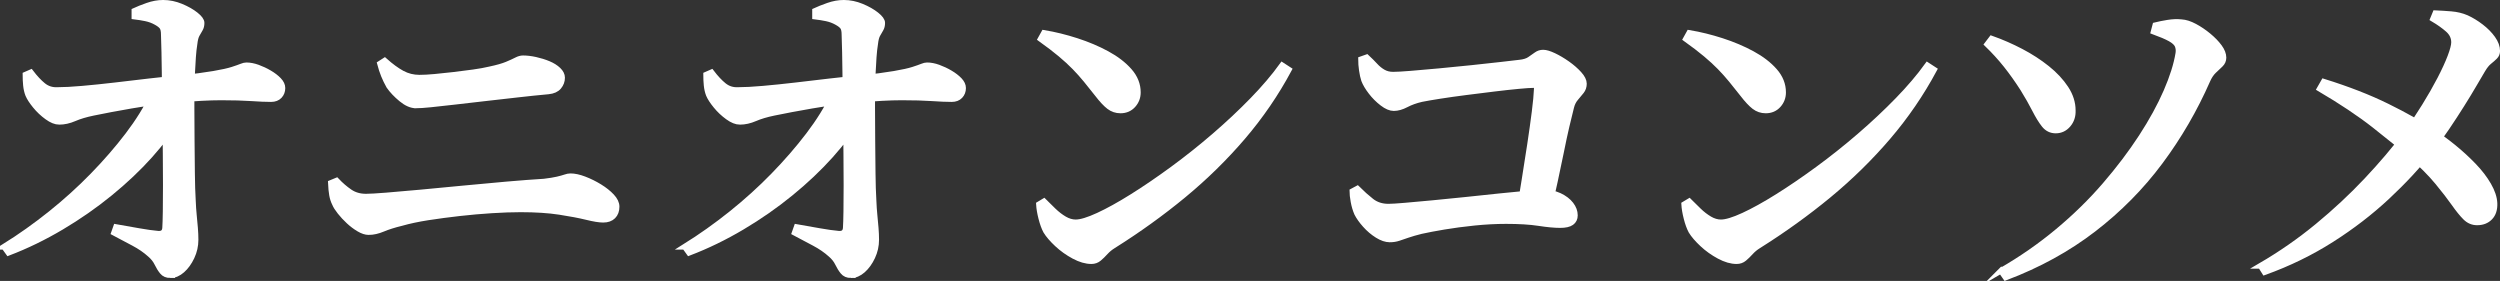
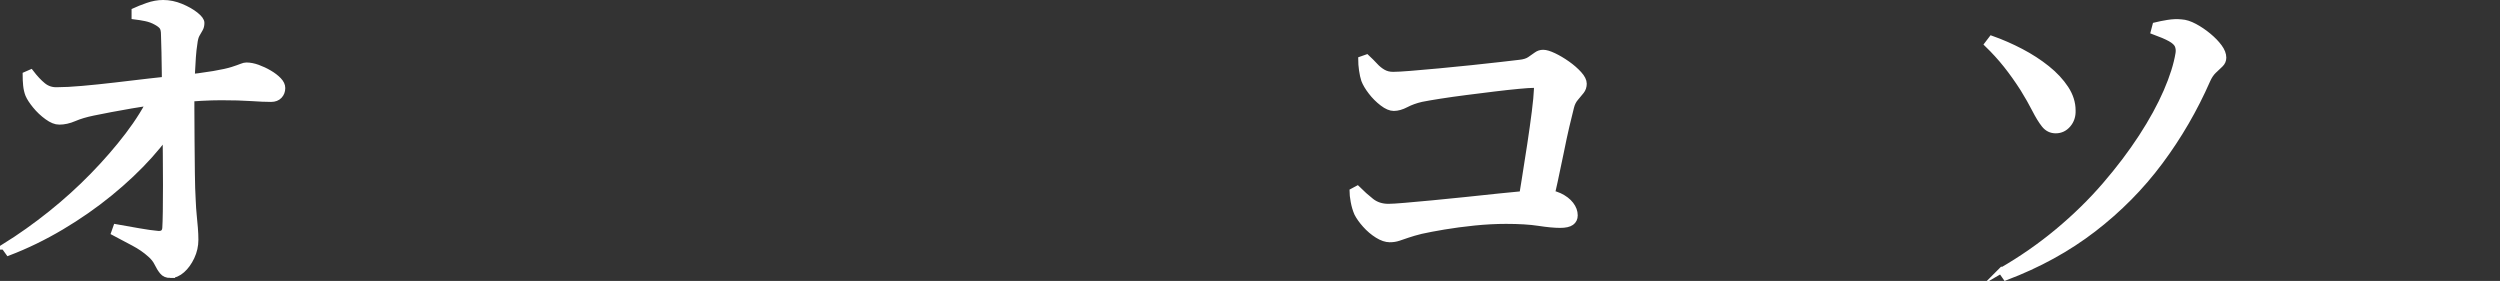
<svg xmlns="http://www.w3.org/2000/svg" id="_レイヤー_2" viewBox="0 0 239.417 26.906">
  <rect x="0" y="0" width="239.417" height="26.906" fill="#333333" stroke="none" />
  <g id="design">
    <path d="M.391,23.632c1.536-.96,3.024-2.016,4.465-3.168,1.439-1.152,2.783-2.368,4.031-3.648,1.248-1.28,2.368-2.57,3.36-3.872.992-1.301,1.786-2.581,2.384-3.84l2.433-.128-.032,2.272c-.662,1.173-1.552,2.384-2.672,3.632-1.12,1.248-2.4,2.459-3.84,3.632-1.44,1.173-2.987,2.251-4.641,3.232-1.653.981-3.344,1.803-5.072,2.464l-.416-.576ZM5.671,11.664c-.342,0-.726-.154-1.151-.464-.428-.309-.806-.667-1.137-1.072-.331-.405-.56-.757-.688-1.056-.107-.277-.176-.581-.208-.912-.032-.331-.048-.667-.048-1.008l.512-.224c.405.533.8.955,1.184,1.264.385.31.832.454,1.345.432.64,0,1.444-.042,2.416-.128.97-.085,2.005-.192,3.104-.32,1.099-.128,2.187-.256,3.264-.384s2.043-.224,2.896-.288c1.387-.149,2.485-.293,3.296-.432s1.413-.272,1.808-.4c.395-.128.683-.229.864-.304.181-.075.336-.112.464-.112.341,0,.704.07,1.088.208.385.139.758.315,1.12.528.362.213.661.443.896.688.234.246.352.496.352.752,0,.299-.096.549-.288.752-.191.203-.459.304-.8.304-.491,0-1.125-.027-1.904-.08-.778-.053-1.738-.08-2.88-.08s-2.512.075-4.111.224c-1.558.128-3.046.315-4.465.56s-2.64.475-3.664.688c-.725.149-1.333.331-1.823.544-.491.213-.972.32-1.44.32ZM16.328,26.352c-.342,0-.604-.112-.784-.336-.182-.224-.347-.491-.496-.8-.149-.309-.373-.592-.672-.848-.448-.405-.976-.768-1.584-1.088-.608-.32-1.232-.651-1.872-.992l.192-.544c.725.128,1.45.256,2.176.384.725.128,1.333.214,1.824.256.447.043.683-.149.704-.576.021-.32.037-.842.048-1.568.011-.725.016-1.562.016-2.512s-.005-1.957-.016-3.024c-.011-1.066-.021-2.123-.032-3.168-.011-1.045-.027-2.005-.048-2.88,0-.448-.006-1.002-.017-1.664-.011-.661-.021-1.323-.031-1.984-.012-.661-.027-1.227-.048-1.696,0-.341-.054-.586-.16-.736-.107-.149-.299-.298-.576-.448-.299-.17-.63-.293-.992-.368-.363-.075-.726-.133-1.088-.176v-.544c.32-.149.736-.314,1.248-.496.512-.181,1.013-.272,1.504-.272.576,0,1.146.118,1.712.352.565.235,1.034.501,1.408.8.373.299.56.555.56.768,0,.235-.048.432-.144.592-.096.16-.197.336-.304.528-.107.192-.182.48-.225.864-.063.384-.111.816-.144,1.296s-.06.944-.08,1.392c-.021.448-.043.854-.064,1.216v2.272c0,.96.005,1.984.017,3.072.01,1.088.021,2.144.031,3.168.011,1.024.037,1.888.08,2.592.021.534.054,1.014.097,1.44.042.427.08.832.111,1.216.032.384.049.757.049,1.12,0,.576-.123,1.125-.368,1.648-.246.523-.55.944-.912,1.264-.363.32-.736.48-1.12.48Z" style="fill:#fff; stroke:#fff; stroke-miterlimit:10; stroke-width:.544px;" />
-     <path d="M35.303,22.224c-.277,0-.587-.101-.928-.304-.342-.202-.667-.448-.977-.736s-.587-.586-.832-.896c-.245-.309-.411-.57-.496-.784-.128-.256-.219-.533-.271-.832-.054-.298-.091-.682-.112-1.152l.544-.224c.405.427.827.79,1.265,1.088.437.299.954.448,1.552.448.362,0,1.013-.037,1.952-.112.938-.075,2.042-.17,3.312-.288,1.27-.117,2.613-.245,4.032-.384,1.418-.138,2.805-.266,4.16-.384,1.354-.117,2.555-.208,3.6-.272.533-.064.96-.133,1.28-.208.32-.075.57-.144.752-.208.181-.064.347-.096.496-.096.384,0,.826.096,1.328.288.501.192.986.432,1.456.72.469.288.858.597,1.168.928.309.331.464.656.464.976,0,.384-.112.688-.336.912-.225.224-.539.336-.944.336-.363,0-.891-.085-1.584-.256-.693-.17-1.562-.336-2.607-.496-1.046-.16-2.283-.24-3.713-.24-.832,0-1.755.032-2.768.096-1.014.064-2.043.155-3.088.272-1.046.118-2.048.251-3.008.4-.96.15-1.813.331-2.561.544-.704.171-1.296.358-1.775.56-.48.203-.934.304-1.36.304ZM39.847,10.096c-.448,0-.917-.203-1.408-.608s-.885-.821-1.184-1.248c-.192-.341-.357-.683-.496-1.024s-.262-.715-.368-1.12l.448-.288c.597.534,1.152.939,1.664,1.216.512.278,1.066.416,1.664.416.404,0,.896-.026,1.472-.08.576-.053,1.184-.117,1.824-.192.64-.074,1.264-.154,1.872-.24.607-.085,1.136-.181,1.584-.288.704-.149,1.248-.304,1.632-.464.384-.16.688-.299.912-.416.224-.117.432-.176.624-.176.362,0,.763.048,1.2.144.437.096.848.224,1.231.384.384.16.698.357.944.592.245.235.368.48.368.736,0,.32-.107.608-.32.864-.214.256-.544.405-.992.448-.938.085-1.92.187-2.943.304-1.024.118-2.06.235-3.104.352-1.046.117-2.016.229-2.912.336-.896.107-1.669.192-2.32.256-.65.064-1.114.096-1.392.096Z" style="fill:#fff; stroke:#fff; stroke-miterlimit:10; stroke-width:.544px;" />
-     <path d="M65.575,23.632c1.536-.96,3.024-2.016,4.465-3.168,1.439-1.152,2.783-2.368,4.031-3.648,1.248-1.28,2.368-2.57,3.36-3.872.992-1.301,1.786-2.581,2.384-3.84l2.433-.128-.032,2.272c-.662,1.173-1.552,2.384-2.672,3.632-1.12,1.248-2.4,2.459-3.84,3.632-1.44,1.173-2.987,2.251-4.641,3.232-1.653.981-3.344,1.803-5.072,2.464l-.416-.576ZM70.855,11.664c-.342,0-.726-.154-1.151-.464-.428-.309-.806-.667-1.137-1.072-.331-.405-.56-.757-.688-1.056-.107-.277-.176-.581-.208-.912-.032-.331-.048-.667-.048-1.008l.512-.224c.405.533.8.955,1.184,1.264.385.31.832.454,1.345.432.64,0,1.444-.042,2.416-.128.97-.085,2.005-.192,3.104-.32,1.099-.128,2.187-.256,3.264-.384s2.043-.224,2.896-.288c1.387-.149,2.485-.293,3.296-.432s1.413-.272,1.808-.4c.395-.128.683-.229.864-.304.181-.075.336-.112.464-.112.341,0,.704.07,1.088.208.385.139.758.315,1.12.528.362.213.661.443.896.688.234.246.352.496.352.752,0,.299-.096.549-.288.752-.191.203-.459.304-.8.304-.491,0-1.125-.027-1.904-.08-.778-.053-1.738-.08-2.88-.08s-2.512.075-4.111.224c-1.558.128-3.046.315-4.465.56s-2.64.475-3.664.688c-.725.149-1.333.331-1.823.544-.491.213-.972.32-1.44.32ZM81.511,26.352c-.342,0-.604-.112-.784-.336-.182-.224-.347-.491-.496-.8-.149-.309-.373-.592-.672-.848-.448-.405-.976-.768-1.584-1.088-.608-.32-1.232-.651-1.872-.992l.192-.544c.725.128,1.45.256,2.176.384.725.128,1.333.214,1.824.256.447.043.683-.149.704-.576.021-.32.037-.842.048-1.568.011-.725.016-1.562.016-2.512s-.005-1.957-.016-3.024c-.011-1.066-.021-2.123-.032-3.168-.011-1.045-.027-2.005-.048-2.88,0-.448-.006-1.002-.017-1.664-.011-.661-.021-1.323-.031-1.984-.012-.661-.027-1.227-.048-1.696,0-.341-.054-.586-.16-.736-.107-.149-.299-.298-.576-.448-.299-.17-.63-.293-.992-.368-.363-.075-.726-.133-1.088-.176v-.544c.32-.149.736-.314,1.248-.496.512-.181,1.013-.272,1.504-.272.576,0,1.146.118,1.712.352.565.235,1.034.501,1.408.8.373.299.56.555.56.768,0,.235-.048.432-.144.592-.096.16-.197.336-.304.528-.107.192-.182.48-.225.864-.063.384-.111.816-.144,1.296s-.06.944-.08,1.392c-.021.448-.043.854-.064,1.216v2.272c0,.96.005,1.984.017,3.072.01,1.088.021,2.144.031,3.168.011,1.024.037,1.888.08,2.592.021.534.054,1.014.097,1.44.042.427.08.832.111,1.216.032.384.049.757.049,1.12,0,.576-.123,1.125-.368,1.648-.246.523-.55.944-.912,1.264-.363.32-.736.48-1.12.48Z" style="fill:#fff; stroke:#fff; stroke-miterlimit:10; stroke-width:.544px;" />
-     <path d="M104.52,25.008c-.512,0-1.066-.16-1.664-.48-.597-.32-1.136-.704-1.615-1.152-.48-.448-.838-.864-1.072-1.248-.171-.32-.32-.73-.448-1.232-.128-.501-.203-.944-.224-1.328l.479-.288c.277.277.581.576.912.896.331.32.677.587,1.04.8.362.213.725.32,1.088.32.49,0,1.211-.218,2.16-.656.949-.437,2.037-1.04,3.264-1.808s2.518-1.648,3.872-2.64c1.354-.992,2.688-2.053,4-3.184,1.312-1.131,2.528-2.272,3.648-3.424,1.12-1.152,2.063-2.261,2.832-3.328l.64.416c-1.237,2.304-2.709,4.454-4.416,6.448-1.707,1.995-3.6,3.851-5.68,5.568-2.08,1.718-4.325,3.333-6.736,4.848-.277.171-.522.374-.735.608-.214.235-.422.438-.624.608-.203.171-.443.256-.721.256ZM107.304,10.576c-.405,0-.768-.123-1.088-.368-.32-.245-.693-.645-1.12-1.2-.384-.491-.747-.944-1.088-1.36-.342-.416-.704-.821-1.088-1.216-.384-.395-.838-.811-1.36-1.248-.522-.437-1.157-.922-1.903-1.456l.319-.576c1.024.171,2.064.427,3.12.768,1.056.342,2.026.752,2.912,1.232.885.48,1.6,1.03,2.144,1.648.545.619.816,1.301.816,2.048,0,.469-.155.875-.464,1.216-.31.342-.71.512-1.2.512Z" style="fill:#fff; stroke:#fff; stroke-miterlimit:10; stroke-width:.544px;" />
    <path d="M133.095,22.928c-.363,0-.758-.133-1.185-.4s-.815-.597-1.168-.992c-.352-.395-.613-.763-.784-1.104-.149-.341-.262-.72-.336-1.136-.075-.416-.111-.741-.111-.976l.479-.256c.448.448.896.848,1.344,1.2.448.352.992.528,1.632.528.299,0,.821-.032,1.568-.096.746-.064,1.632-.144,2.656-.24,1.023-.096,2.09-.203,3.2-.32,1.108-.117,2.17-.229,3.184-.336,1.013-.107,1.883-.192,2.608-.256.725-.064,1.216-.096,1.472-.096.661-.021,1.227.08,1.696.304.469.224.832.501,1.088.832.256.331.384.678.384,1.04,0,.299-.112.528-.336.688s-.582.24-1.072.24c-.533,0-1.216-.064-2.048-.192-.832-.128-1.878-.192-3.136-.192-.981,0-1.995.054-3.04.16-1.046.107-2.011.235-2.896.384-.885.15-1.615.288-2.191.416-.513.128-.939.251-1.28.368-.342.118-.64.219-.896.304-.256.085-.533.128-.831.128ZM145.511,20.24c.148-.917.314-1.936.495-3.056.182-1.12.357-2.245.528-3.376.171-1.13.314-2.16.432-3.088.117-.928.187-1.659.208-2.192.021-.256-.085-.384-.319-.384-.277,0-.758.032-1.44.096s-1.461.149-2.336.256c-.875.107-1.771.219-2.688.336-.918.118-1.75.235-2.496.352-.747.118-1.334.219-1.761.304-.555.128-1.045.304-1.472.528s-.821.336-1.184.336c-.32,0-.684-.154-1.088-.464-.406-.309-.769-.672-1.088-1.088-.32-.416-.545-.795-.673-1.136-.085-.256-.154-.57-.208-.944-.053-.373-.08-.72-.08-1.04l.545-.192c.298.277.564.544.8.8.234.256.49.464.768.624s.597.24.96.24c.341,0,.912-.032,1.712-.096s1.712-.144,2.736-.24c1.024-.096,2.048-.197,3.072-.304,1.023-.106,1.952-.208,2.783-.304.832-.096,1.43-.165,1.793-.208.426-.042.757-.144.991-.304.234-.16.448-.309.641-.448.191-.139.404-.208.64-.208.256,0,.597.102,1.024.304.426.203.858.459,1.296.768.437.309.811.635,1.12.976.309.342.464.651.464.928s-.08.518-.24.72-.342.421-.544.656c-.203.235-.347.523-.432.864-.129.491-.278,1.104-.448,1.84-.171.736-.348,1.558-.528,2.464-.182.907-.379,1.846-.592,2.816-.214.971-.427,1.926-.64,2.864h-2.752Z" style="fill:#fff; stroke:#fff; stroke-miterlimit:10; stroke-width:.544px;" />
-     <path d="M166.313,25.008c-.512,0-1.066-.16-1.664-.48-.597-.32-1.136-.704-1.615-1.152-.48-.448-.838-.864-1.072-1.248-.171-.32-.32-.73-.448-1.232-.128-.501-.203-.944-.224-1.328l.479-.288c.277.277.581.576.912.896.331.32.677.587,1.04.8.362.213.725.32,1.088.32.49,0,1.211-.218,2.16-.656.949-.437,2.037-1.04,3.264-1.808s2.518-1.648,3.872-2.64c1.354-.992,2.688-2.053,4-3.184,1.312-1.131,2.528-2.272,3.648-3.424,1.12-1.152,2.063-2.261,2.832-3.328l.64.416c-1.237,2.304-2.709,4.454-4.416,6.448-1.707,1.995-3.6,3.851-5.68,5.568-2.08,1.718-4.325,3.333-6.736,4.848-.277.171-.522.374-.735.608-.214.235-.422.438-.624.608-.203.171-.443.256-.721.256ZM169.097,10.576c-.405,0-.768-.123-1.088-.368-.32-.245-.693-.645-1.12-1.2-.384-.491-.747-.944-1.088-1.36-.342-.416-.704-.821-1.088-1.216-.384-.395-.838-.811-1.36-1.248-.522-.437-1.157-.922-1.903-1.456l.319-.576c1.024.171,2.064.427,3.12.768,1.056.342,2.026.752,2.912,1.232.885.48,1.6,1.03,2.144,1.648.545.619.816,1.301.816,2.048,0,.469-.155.875-.464,1.216-.31.342-.71.512-1.2.512Z" style="fill:#fff; stroke:#fff; stroke-miterlimit:10; stroke-width:.544px;" />
    <path d="M196.871,12.496c-.448,0-.816-.181-1.104-.544-.287-.363-.587-.848-.896-1.456-.31-.608-.688-1.274-1.136-2-.534-.832-1.072-1.589-1.616-2.272-.544-.683-1.147-1.344-1.808-1.984l.415-.544c.961.341,1.899.752,2.816,1.232s1.749,1.019,2.496,1.616c.746.598,1.344,1.238,1.792,1.92.448.683.672,1.387.672,2.112.021.533-.128.987-.448,1.36-.319.374-.715.56-1.184.56ZM191.623,25.936c1.963-1.13,3.781-2.395,5.456-3.792,1.675-1.397,3.179-2.869,4.512-4.416,1.333-1.546,2.496-3.083,3.488-4.608.992-1.525,1.786-2.976,2.384-4.352.597-1.376.981-2.597,1.152-3.664.042-.277.016-.528-.08-.752s-.325-.437-.688-.64c-.362-.202-.896-.432-1.6-.688l.16-.608c.341-.085.741-.165,1.2-.24.458-.075.89-.091,1.296-.048.384.021.805.155,1.264.4s.901.544,1.328.896c.427.352.772.709,1.04,1.072.267.363.399.704.399,1.024,0,.256-.096.475-.287.656-.192.181-.406.384-.641.608s-.438.528-.607.912c-1.217,2.773-2.726,5.371-4.528,7.792s-3.931,4.576-6.384,6.464c-2.454,1.888-5.259,3.429-8.416,4.624l-.448-.64Z" style="fill:#fff; stroke:#fff; stroke-miterlimit:10; stroke-width:.544px;" />
-     <path d="M216.489,25.456c1.941-1.13,3.76-2.395,5.456-3.792,1.696-1.397,3.259-2.853,4.688-4.368,1.429-1.514,2.698-3.008,3.808-4.48.618-.875,1.205-1.76,1.76-2.656s1.045-1.754,1.473-2.576c.426-.821.757-1.541.991-2.16s.353-1.077.353-1.376c0-.469-.192-.874-.576-1.216-.384-.341-.864-.683-1.44-1.024l.225-.544c.49.021.997.053,1.52.096.522.043,1.008.16,1.456.352.469.214.934.496,1.393.848.458.352.832.731,1.12,1.136.287.405.432.8.432,1.184,0,.214-.075.395-.224.544-.15.149-.331.309-.545.48-.213.171-.427.438-.64.8-.192.32-.459.773-.8,1.36-.342.587-.736,1.238-1.185,1.952-.447.715-.928,1.451-1.439,2.208-.512.757-1.035,1.478-1.568,2.16-1.173,1.493-2.555,2.981-4.144,4.464-1.59,1.483-3.365,2.848-5.328,4.096-1.963,1.248-4.096,2.288-6.4,3.12l-.384-.608ZM237.225,21.296c-.427,0-.8-.16-1.12-.48-.32-.32-.683-.768-1.088-1.344-.405-.576-.934-1.259-1.584-2.048-.651-.789-1.521-1.664-2.608-2.624-.854-.747-1.995-1.68-3.424-2.8-1.43-1.12-3.179-2.288-5.248-3.504l.384-.672c2.325.726,4.353,1.515,6.08,2.368,1.729.854,3.168,1.664,4.32,2.432.661.427,1.333.917,2.016,1.472s1.323,1.142,1.92,1.76c.598.619,1.077,1.243,1.44,1.872.362.629.555,1.211.576,1.744.021.576-.123,1.024-.433,1.344-.31.32-.72.48-1.231.48Z" style="fill:#fff; stroke:#fff; stroke-miterlimit:10; stroke-width:.544px;" />
  </g>
</svg>